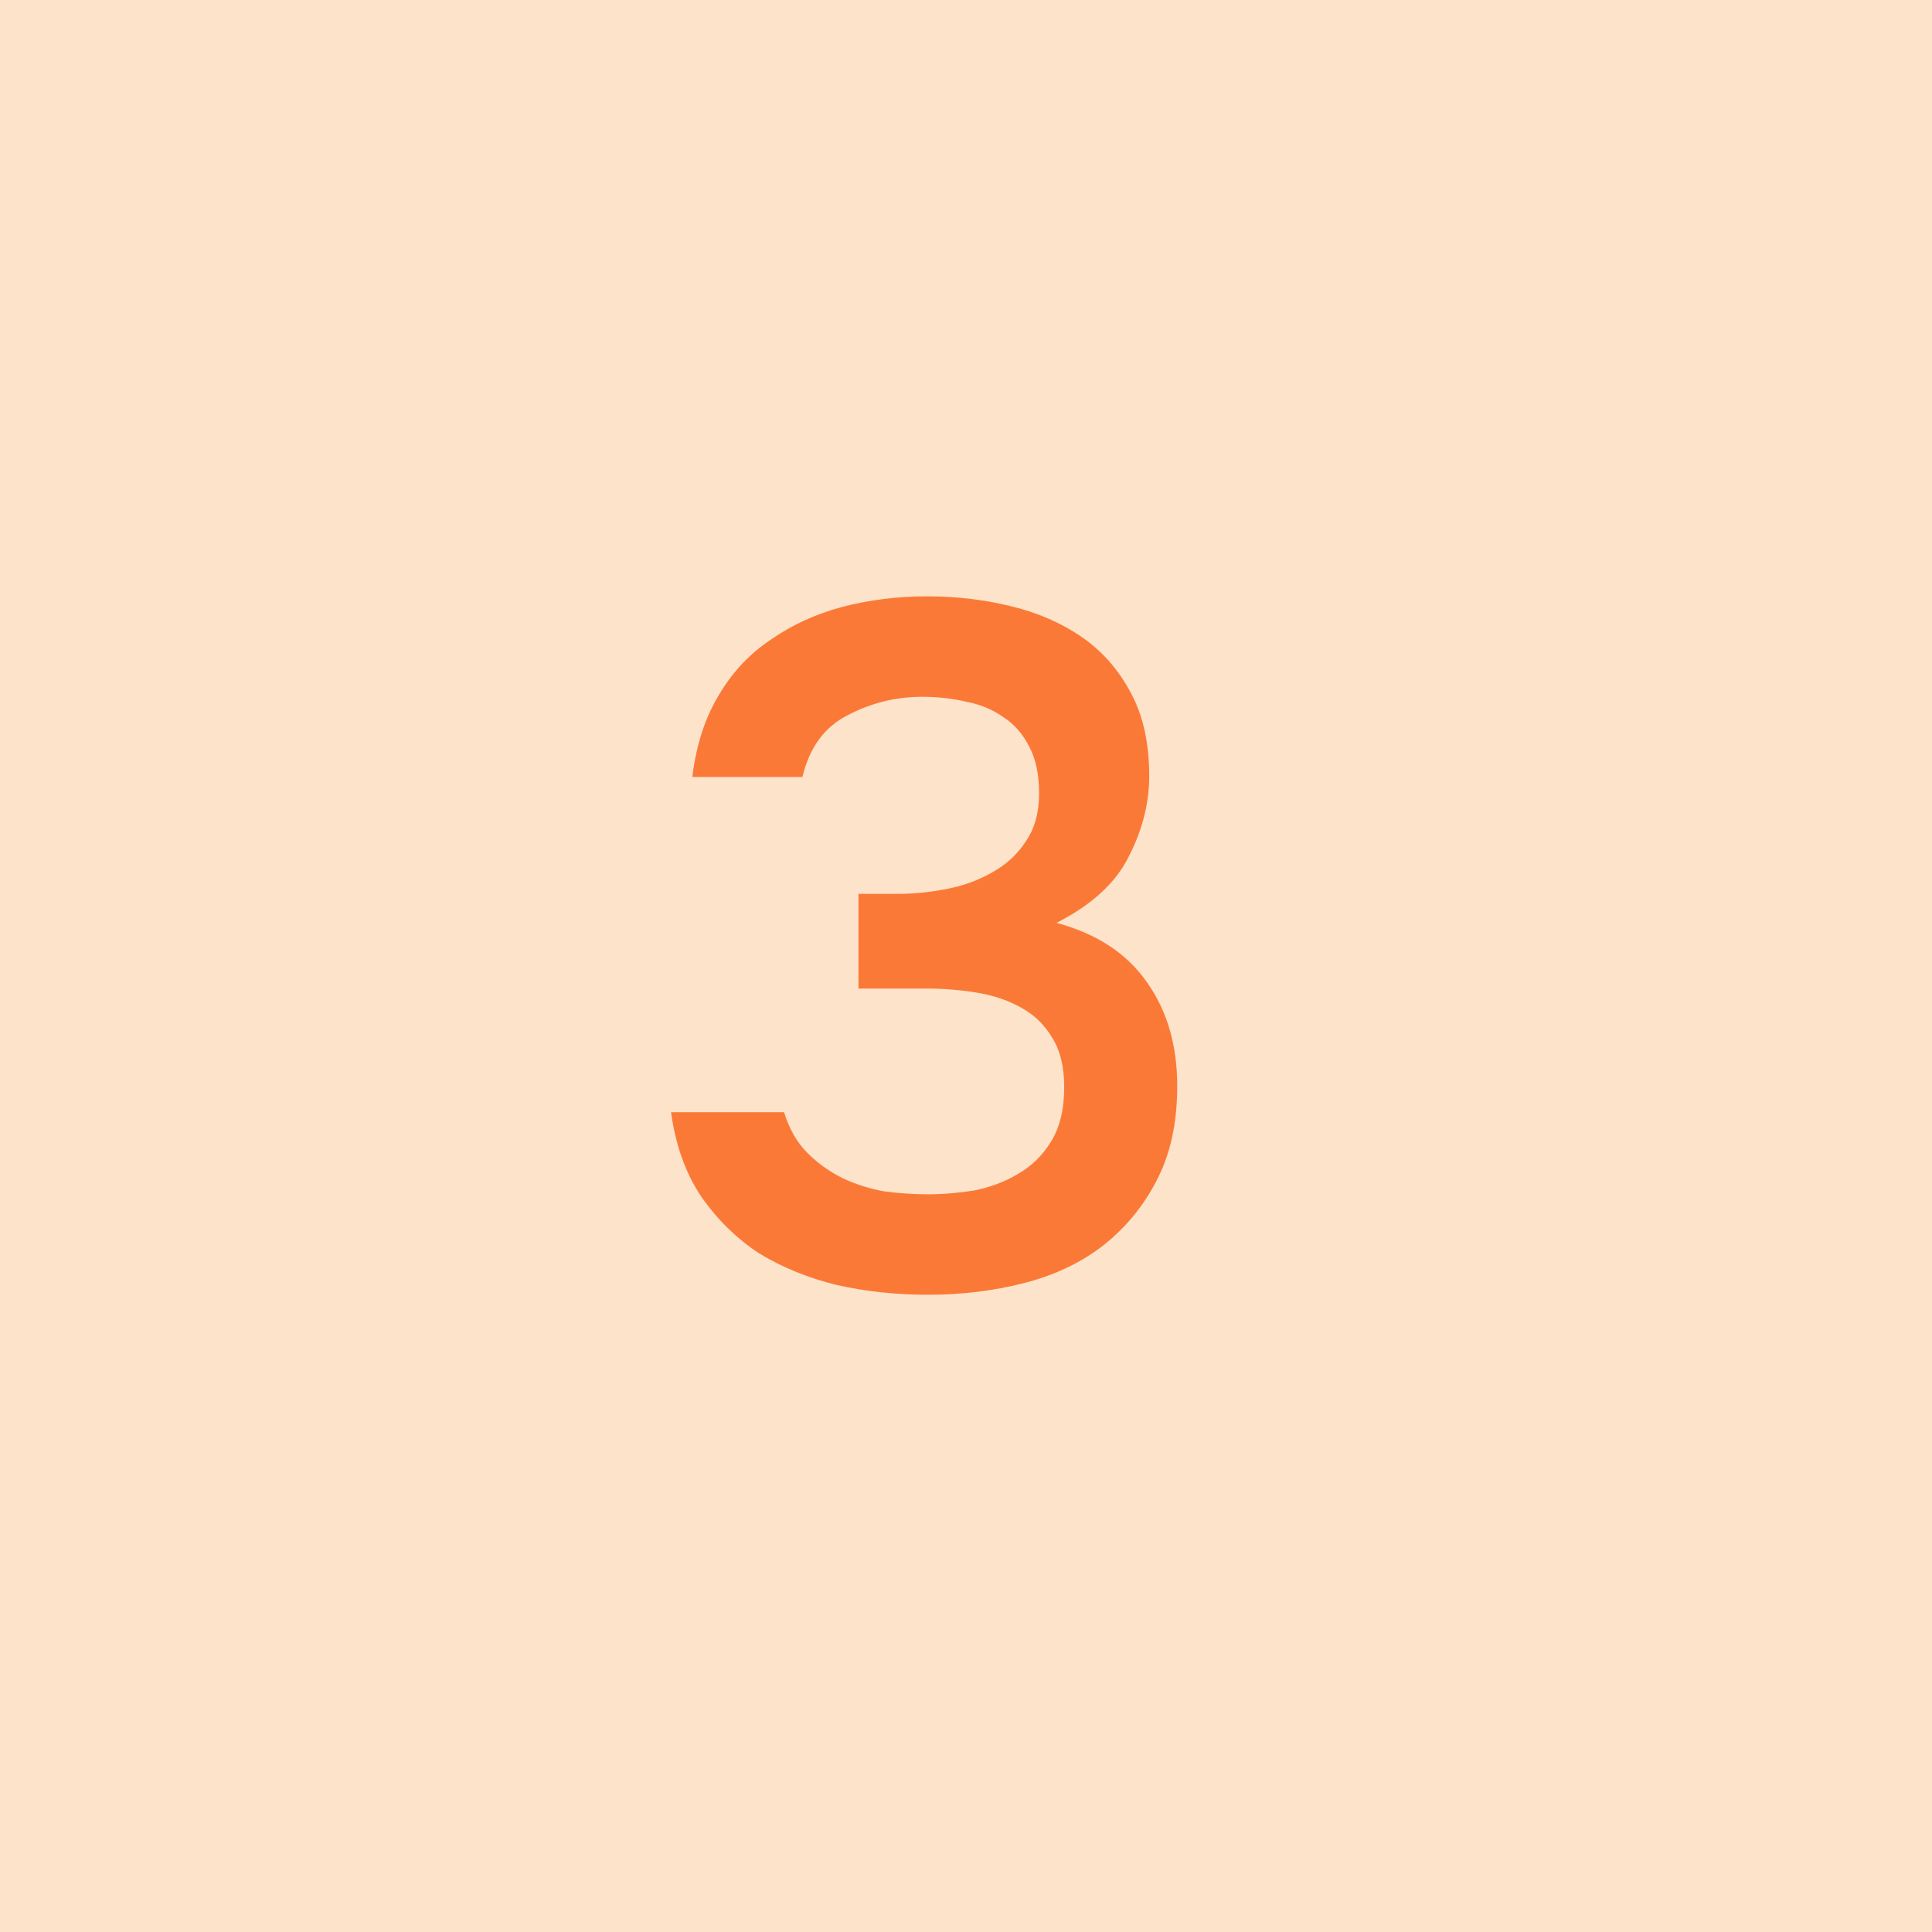
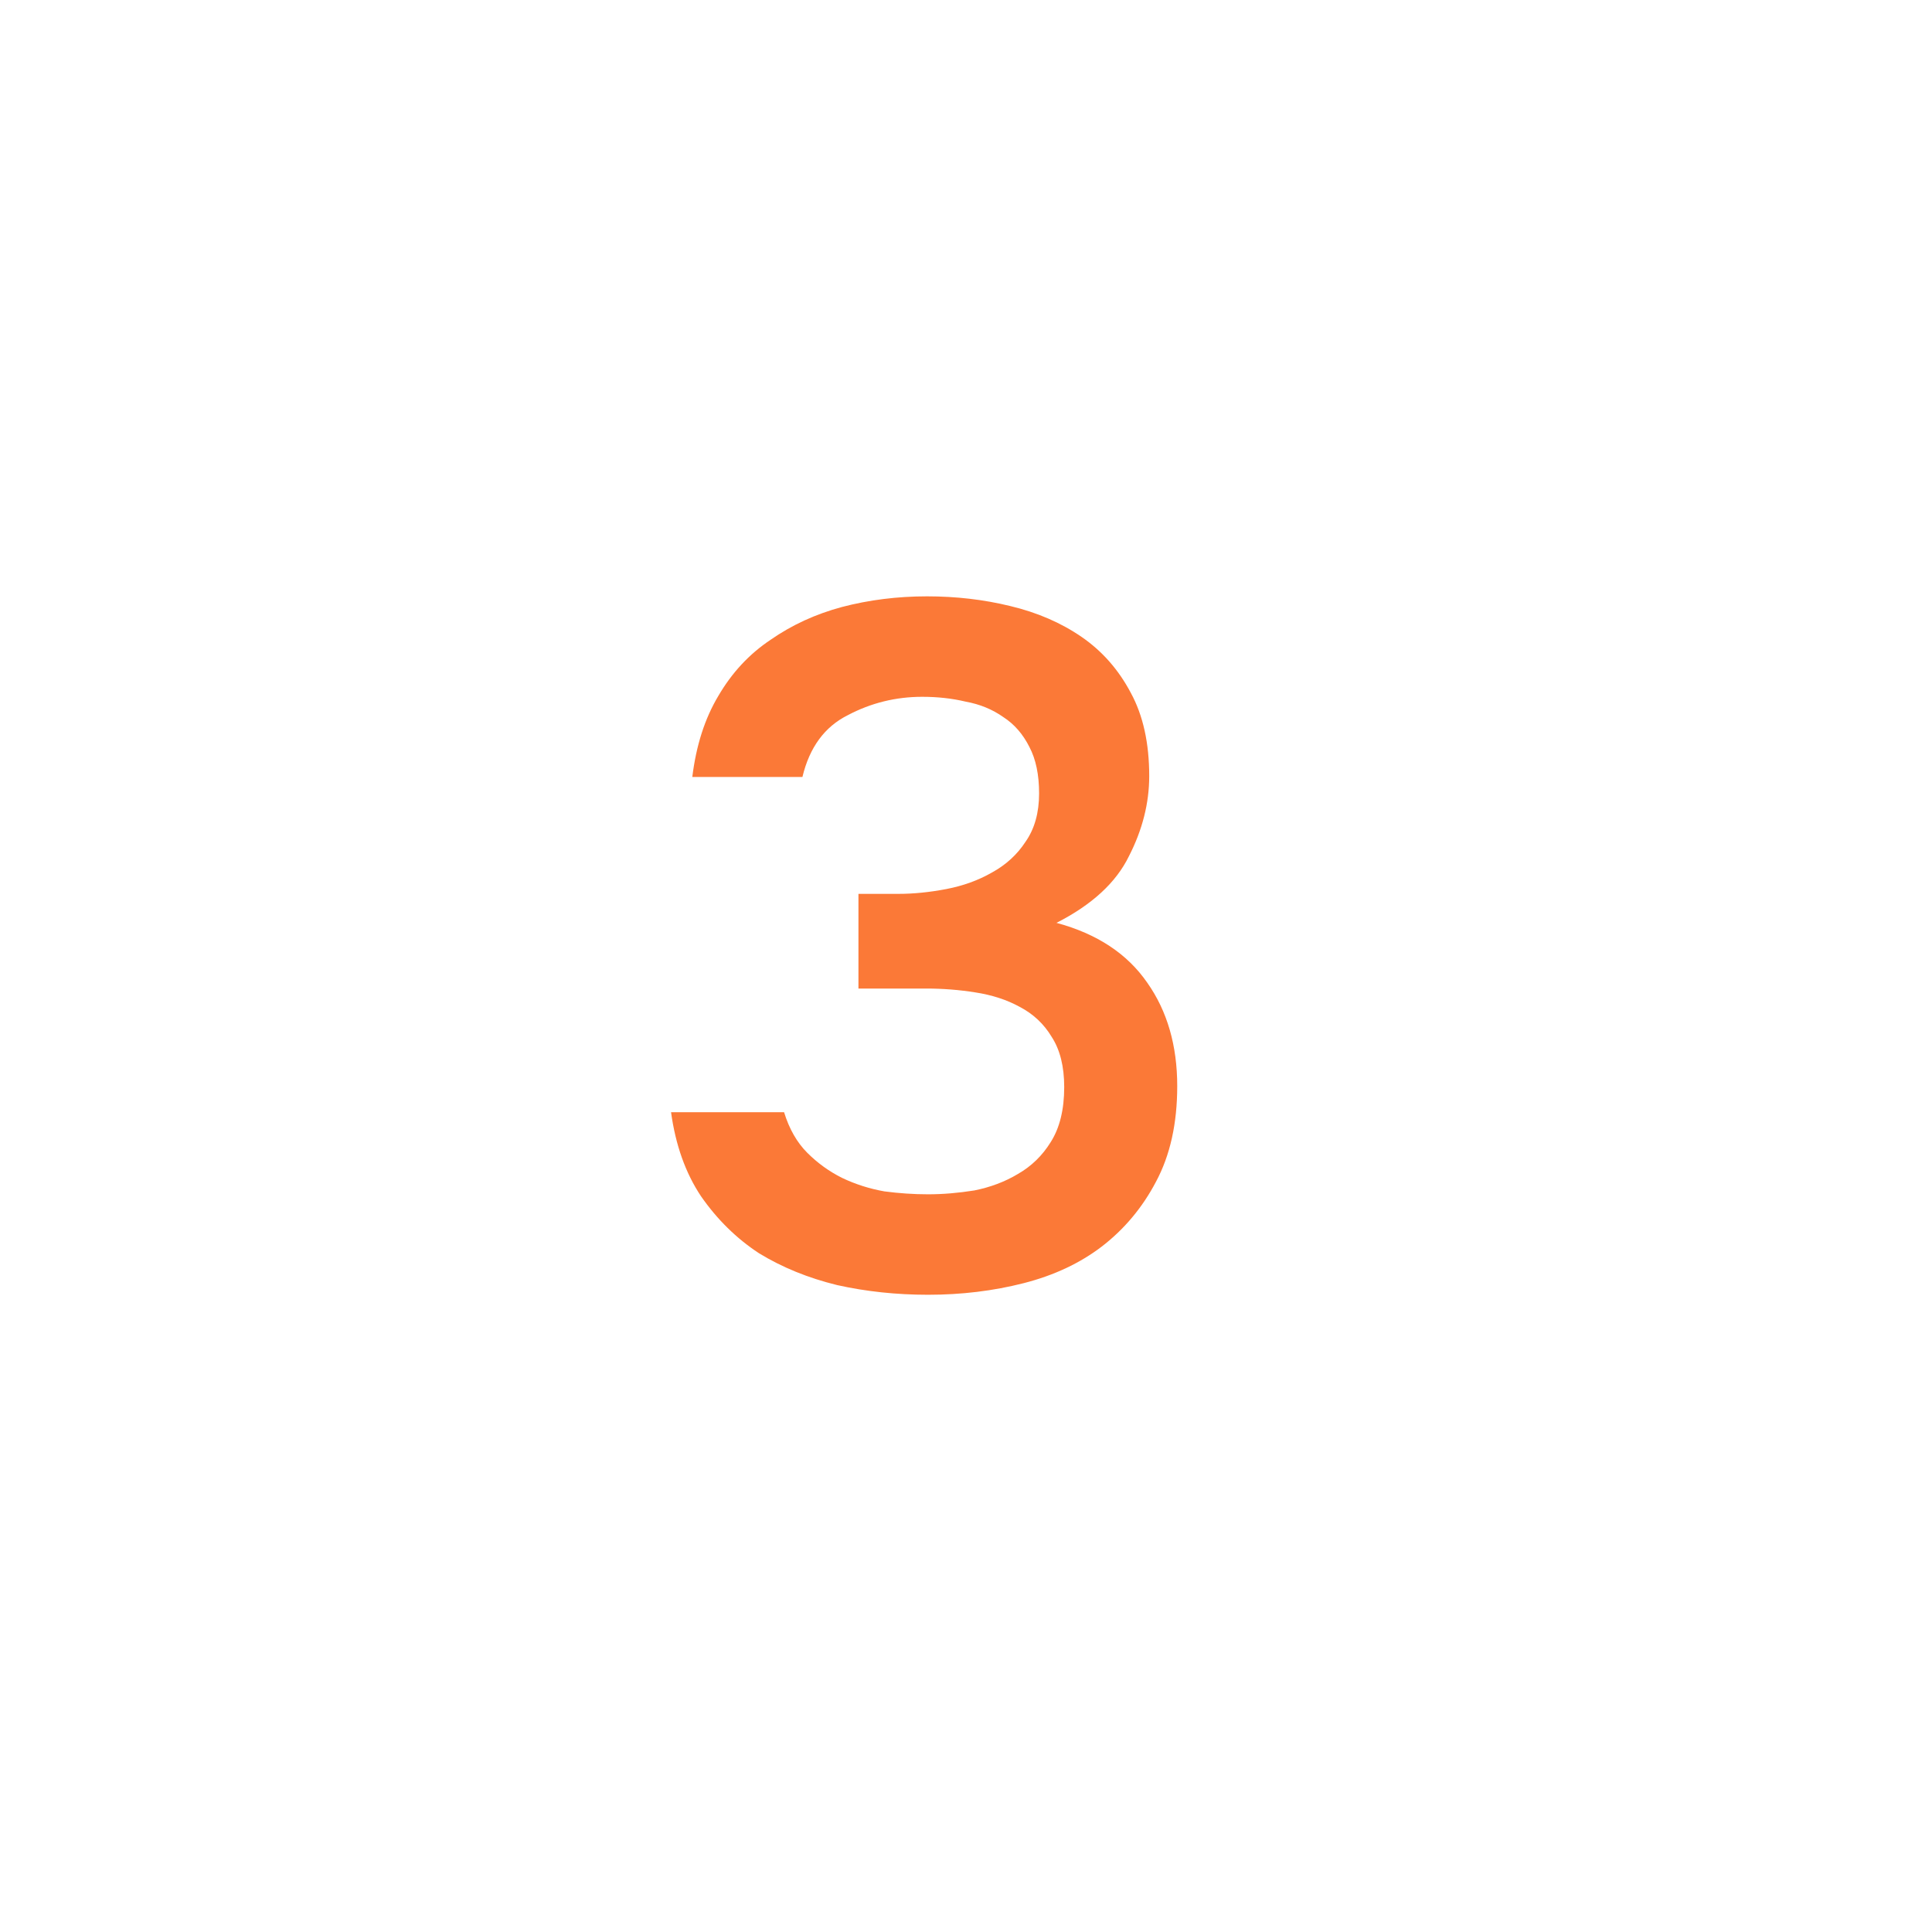
<svg xmlns="http://www.w3.org/2000/svg" width="60" height="60" viewBox="0 0 60 60" fill="none">
-   <rect width="60" height="60" fill="#FDE3CA" />
  <path d="M28.82 40.21C27.84 40.21 26.9 40.11 26 39.91C25.1 39.69 24.29 39.36 23.57 38.92C22.87 38.46 22.27 37.87 21.77 37.15C21.29 36.43 20.98 35.56 20.84 34.54H24.35C24.51 35.06 24.75 35.48 25.07 35.8C25.39 36.12 25.75 36.38 26.15 36.58C26.57 36.78 27.01 36.92 27.47 37C27.93 37.06 28.38 37.09 28.82 37.09C29.28 37.09 29.76 37.05 30.26 36.97C30.76 36.87 31.21 36.7 31.61 36.46C32.03 36.22 32.37 35.89 32.63 35.47C32.91 35.03 33.05 34.46 33.05 33.76C33.05 33.12 32.92 32.6 32.66 32.2C32.42 31.8 32.09 31.49 31.67 31.27C31.27 31.05 30.81 30.9 30.29 30.82C29.79 30.74 29.28 30.7 28.76 30.7H26.66V27.76H27.89C28.37 27.76 28.87 27.71 29.39 27.61C29.91 27.51 30.38 27.34 30.8 27.1C31.24 26.86 31.59 26.54 31.85 26.14C32.13 25.74 32.27 25.24 32.27 24.64C32.27 24.06 32.17 23.58 31.97 23.2C31.77 22.8 31.5 22.49 31.16 22.27C30.82 22.03 30.43 21.87 29.99 21.79C29.57 21.69 29.12 21.64 28.64 21.64C27.82 21.64 27.05 21.83 26.33 22.21C25.61 22.57 25.14 23.21 24.92 24.13H21.5C21.62 23.15 21.89 22.31 22.31 21.61C22.73 20.89 23.27 20.31 23.93 19.87C24.59 19.41 25.33 19.07 26.15 18.85C26.99 18.63 27.87 18.52 28.79 18.52C29.69 18.52 30.55 18.62 31.37 18.82C32.21 19.02 32.95 19.34 33.59 19.78C34.23 20.22 34.74 20.8 35.12 21.52C35.5 22.22 35.69 23.08 35.69 24.1C35.69 24.94 35.48 25.77 35.06 26.59C34.66 27.41 33.91 28.1 32.81 28.66C34.07 29 35.01 29.62 35.63 30.52C36.25 31.4 36.56 32.47 36.56 33.73C36.56 34.89 36.34 35.88 35.9 36.7C35.48 37.5 34.92 38.17 34.22 38.71C33.54 39.23 32.73 39.61 31.79 39.85C30.85 40.09 29.86 40.21 28.82 40.21Z" fill="#FB7937" />
</svg>